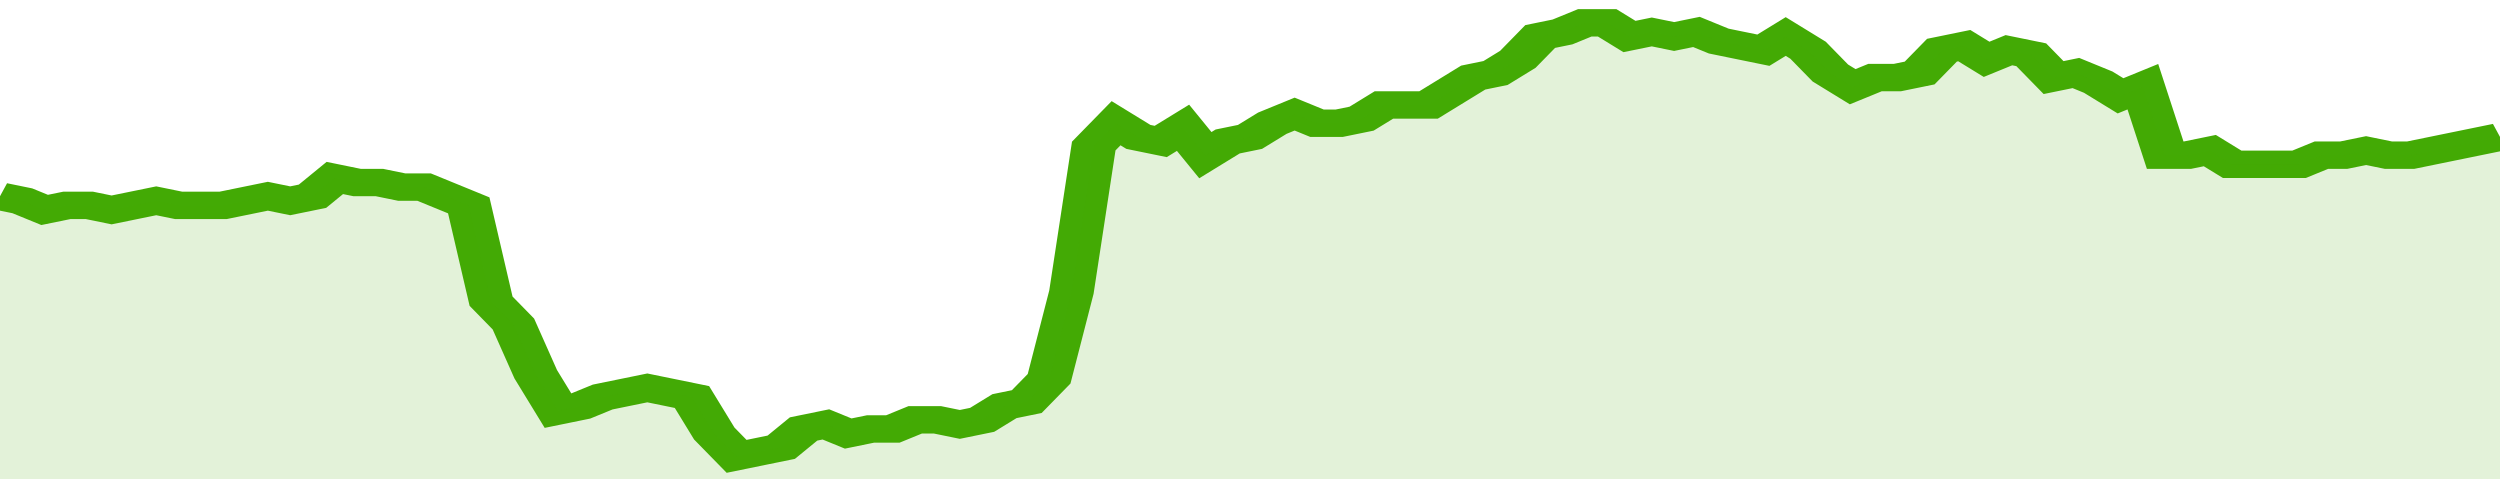
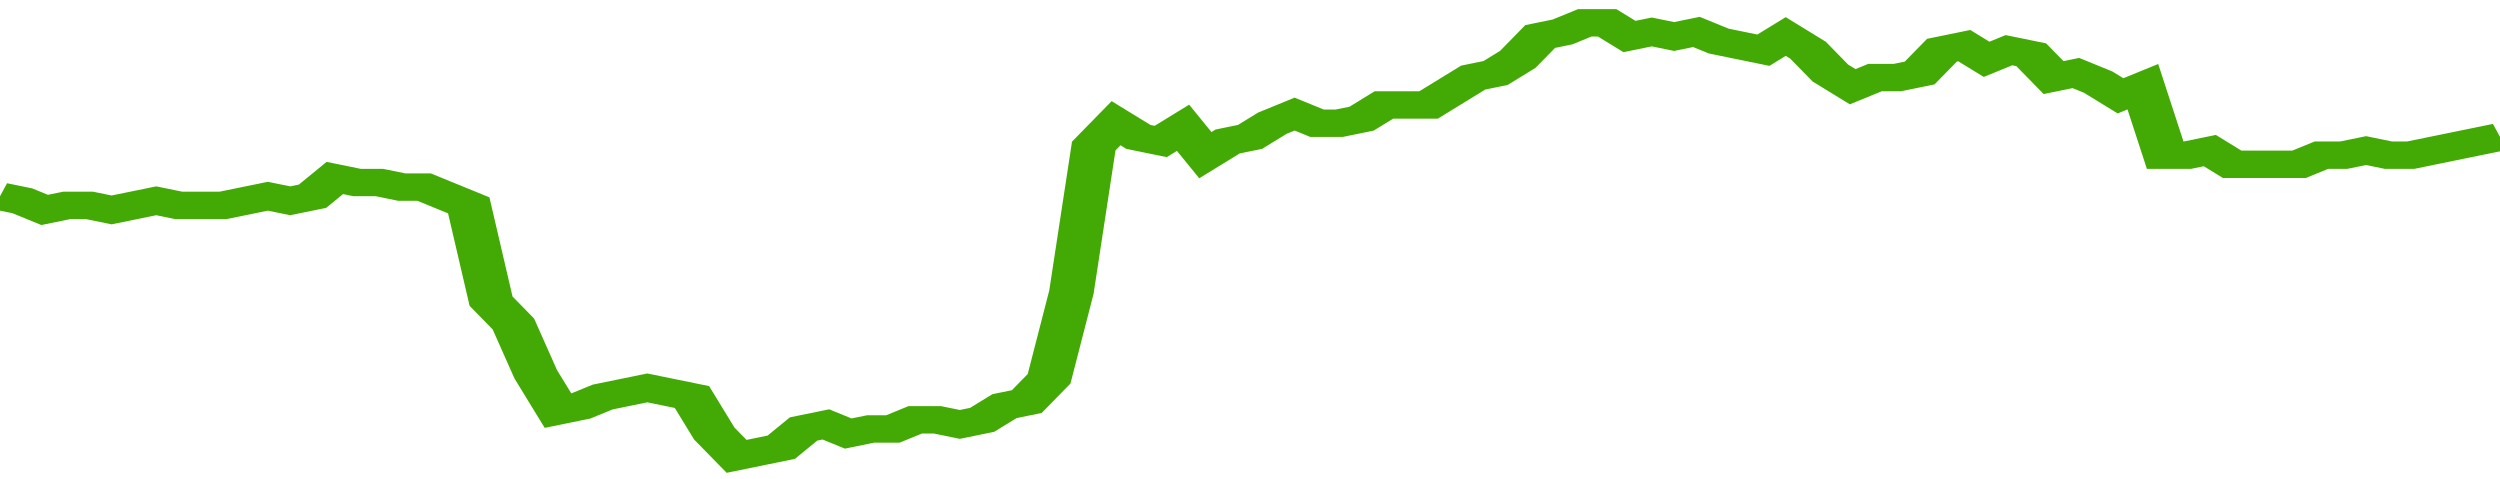
<svg xmlns="http://www.w3.org/2000/svg" viewBox="0 0 336 105" width="120" height="23" preserveAspectRatio="none">
  <polyline fill="none" stroke="#43AA05" stroke-width="6" points="0, 43 3, 44 6, 46 9, 45 12, 45 15, 46 18, 45 21, 44 24, 45 27, 45 30, 45 33, 44 36, 43 39, 44 42, 43 45, 39 48, 40 51, 40 54, 41 57, 41 60, 43 63, 45 66, 66 69, 71 72, 82 75, 90 78, 89 81, 87 84, 86 87, 85 90, 86 93, 87 96, 95 99, 100 102, 99 105, 98 108, 94 111, 93 114, 95 117, 94 120, 94 123, 92 126, 92 129, 93 132, 92 135, 89 138, 88 141, 83 144, 64 147, 32 150, 27 153, 30 156, 31 159, 28 162, 34 165, 31 168, 30 171, 27 174, 25 177, 27 180, 27 183, 26 186, 23 189, 23 192, 23 195, 20 198, 17 201, 16 204, 13 207, 8 210, 7 213, 5 216, 5 219, 8 222, 7 225, 8 228, 7 231, 9 234, 10 237, 11 240, 8 243, 11 246, 16 249, 19 252, 17 255, 17 258, 16 261, 11 264, 10 267, 13 270, 11 273, 12 276, 17 279, 16 282, 18 285, 21 288, 19 291, 34 294, 34 297, 33 300, 36 303, 36 306, 36 309, 36 312, 34 315, 34 318, 33 321, 34 324, 34 327, 33 330, 32 333, 31 336, 30 336, 30 "> </polyline>
-   <polygon fill="#43AA05" opacity="0.15" points="0, 105 0, 43 3, 44 6, 46 9, 45 12, 45 15, 46 18, 45 21, 44 24, 45 27, 45 30, 45 33, 44 36, 43 39, 44 42, 43 45, 39 48, 40 51, 40 54, 41 57, 41 60, 43 63, 45 66, 66 69, 71 72, 82 75, 90 78, 89 81, 87 84, 86 87, 85 90, 86 93, 87 96, 95 99, 100 102, 99 105, 98 108, 94 111, 93 114, 95 117, 94 120, 94 123, 92 126, 92 129, 93 132, 92 135, 89 138, 88 141, 83 144, 64 147, 32 150, 27 153, 30 156, 31 159, 28 162, 34 165, 31 168, 30 171, 27 174, 25 177, 27 180, 27 183, 26 186, 23 189, 23 192, 23 195, 20 198, 17 201, 16 204, 13 207, 8 210, 7 213, 5 216, 5 219, 8 222, 7 225, 8 228, 7 231, 9 234, 10 237, 11 240, 8 243, 11 246, 16 249, 19 252, 17 255, 17 258, 16 261, 11 264, 10 267, 13 270, 11 273, 12 276, 17 279, 16 282, 18 285, 21 288, 19 291, 34 294, 34 297, 33 300, 36 303, 36 306, 36 309, 36 312, 34 315, 34 318, 33 321, 34 324, 34 327, 33 330, 32 333, 31 336, 30 336, 105 " />
</svg>